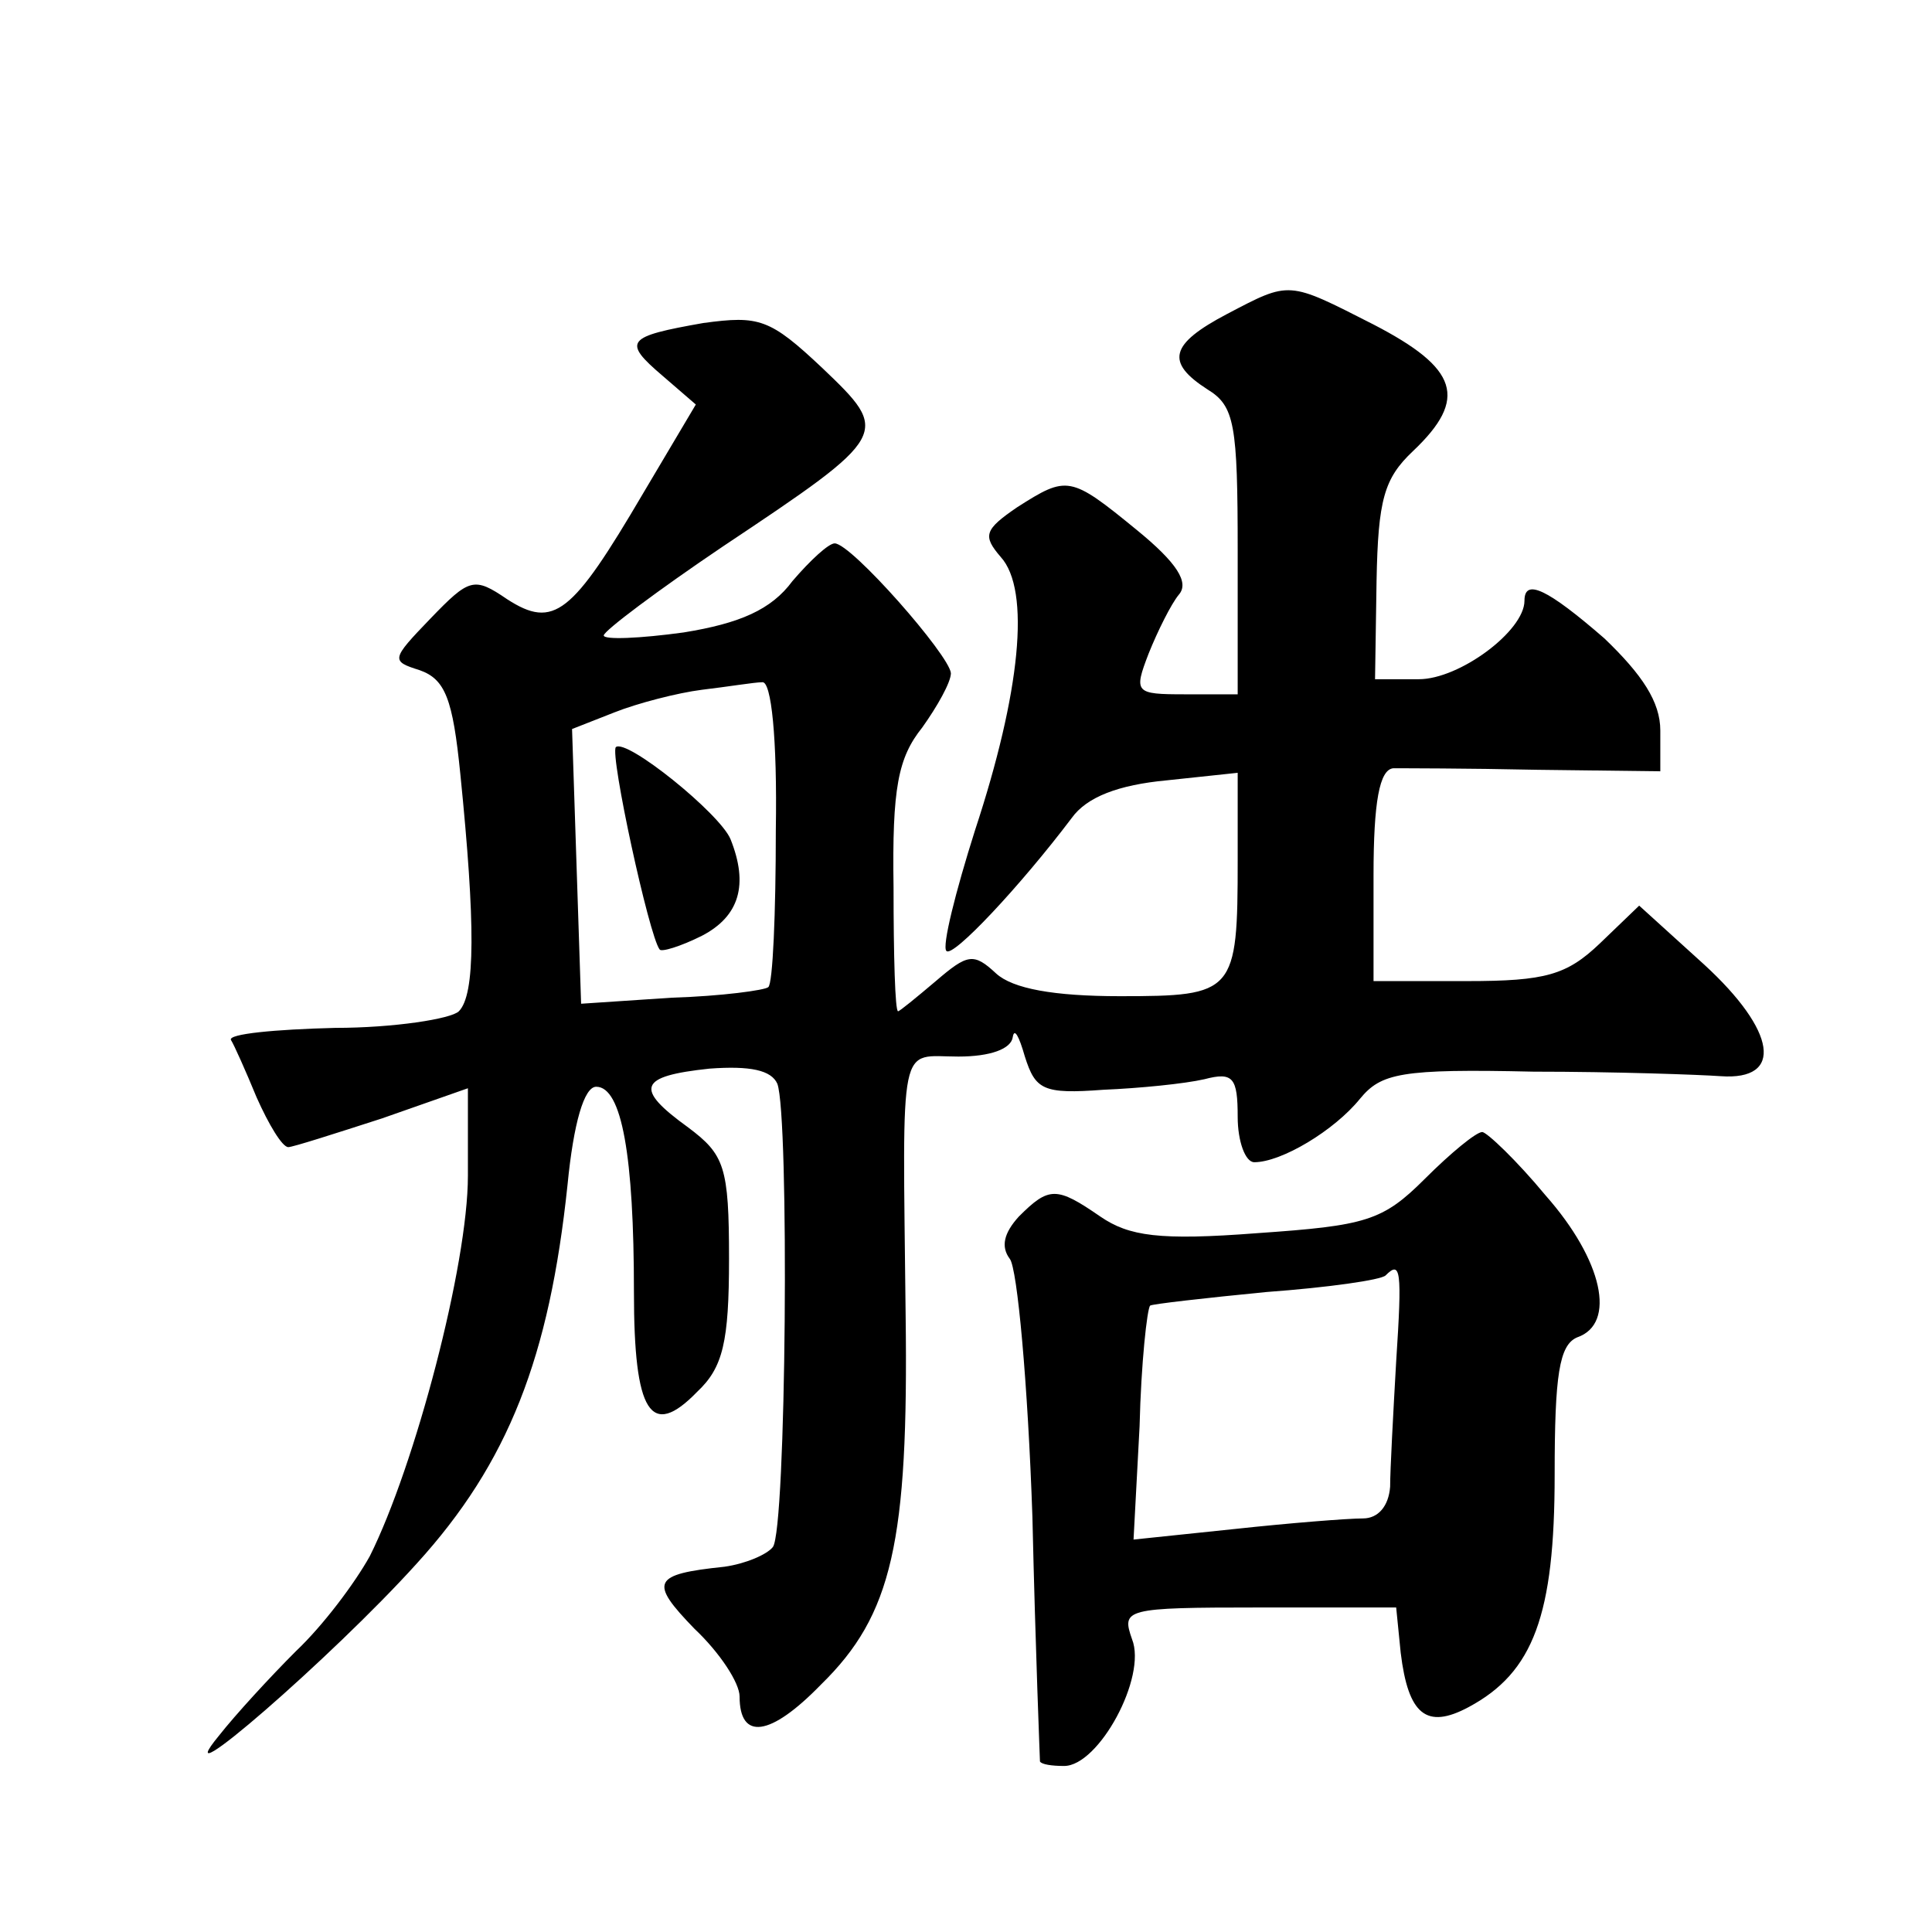
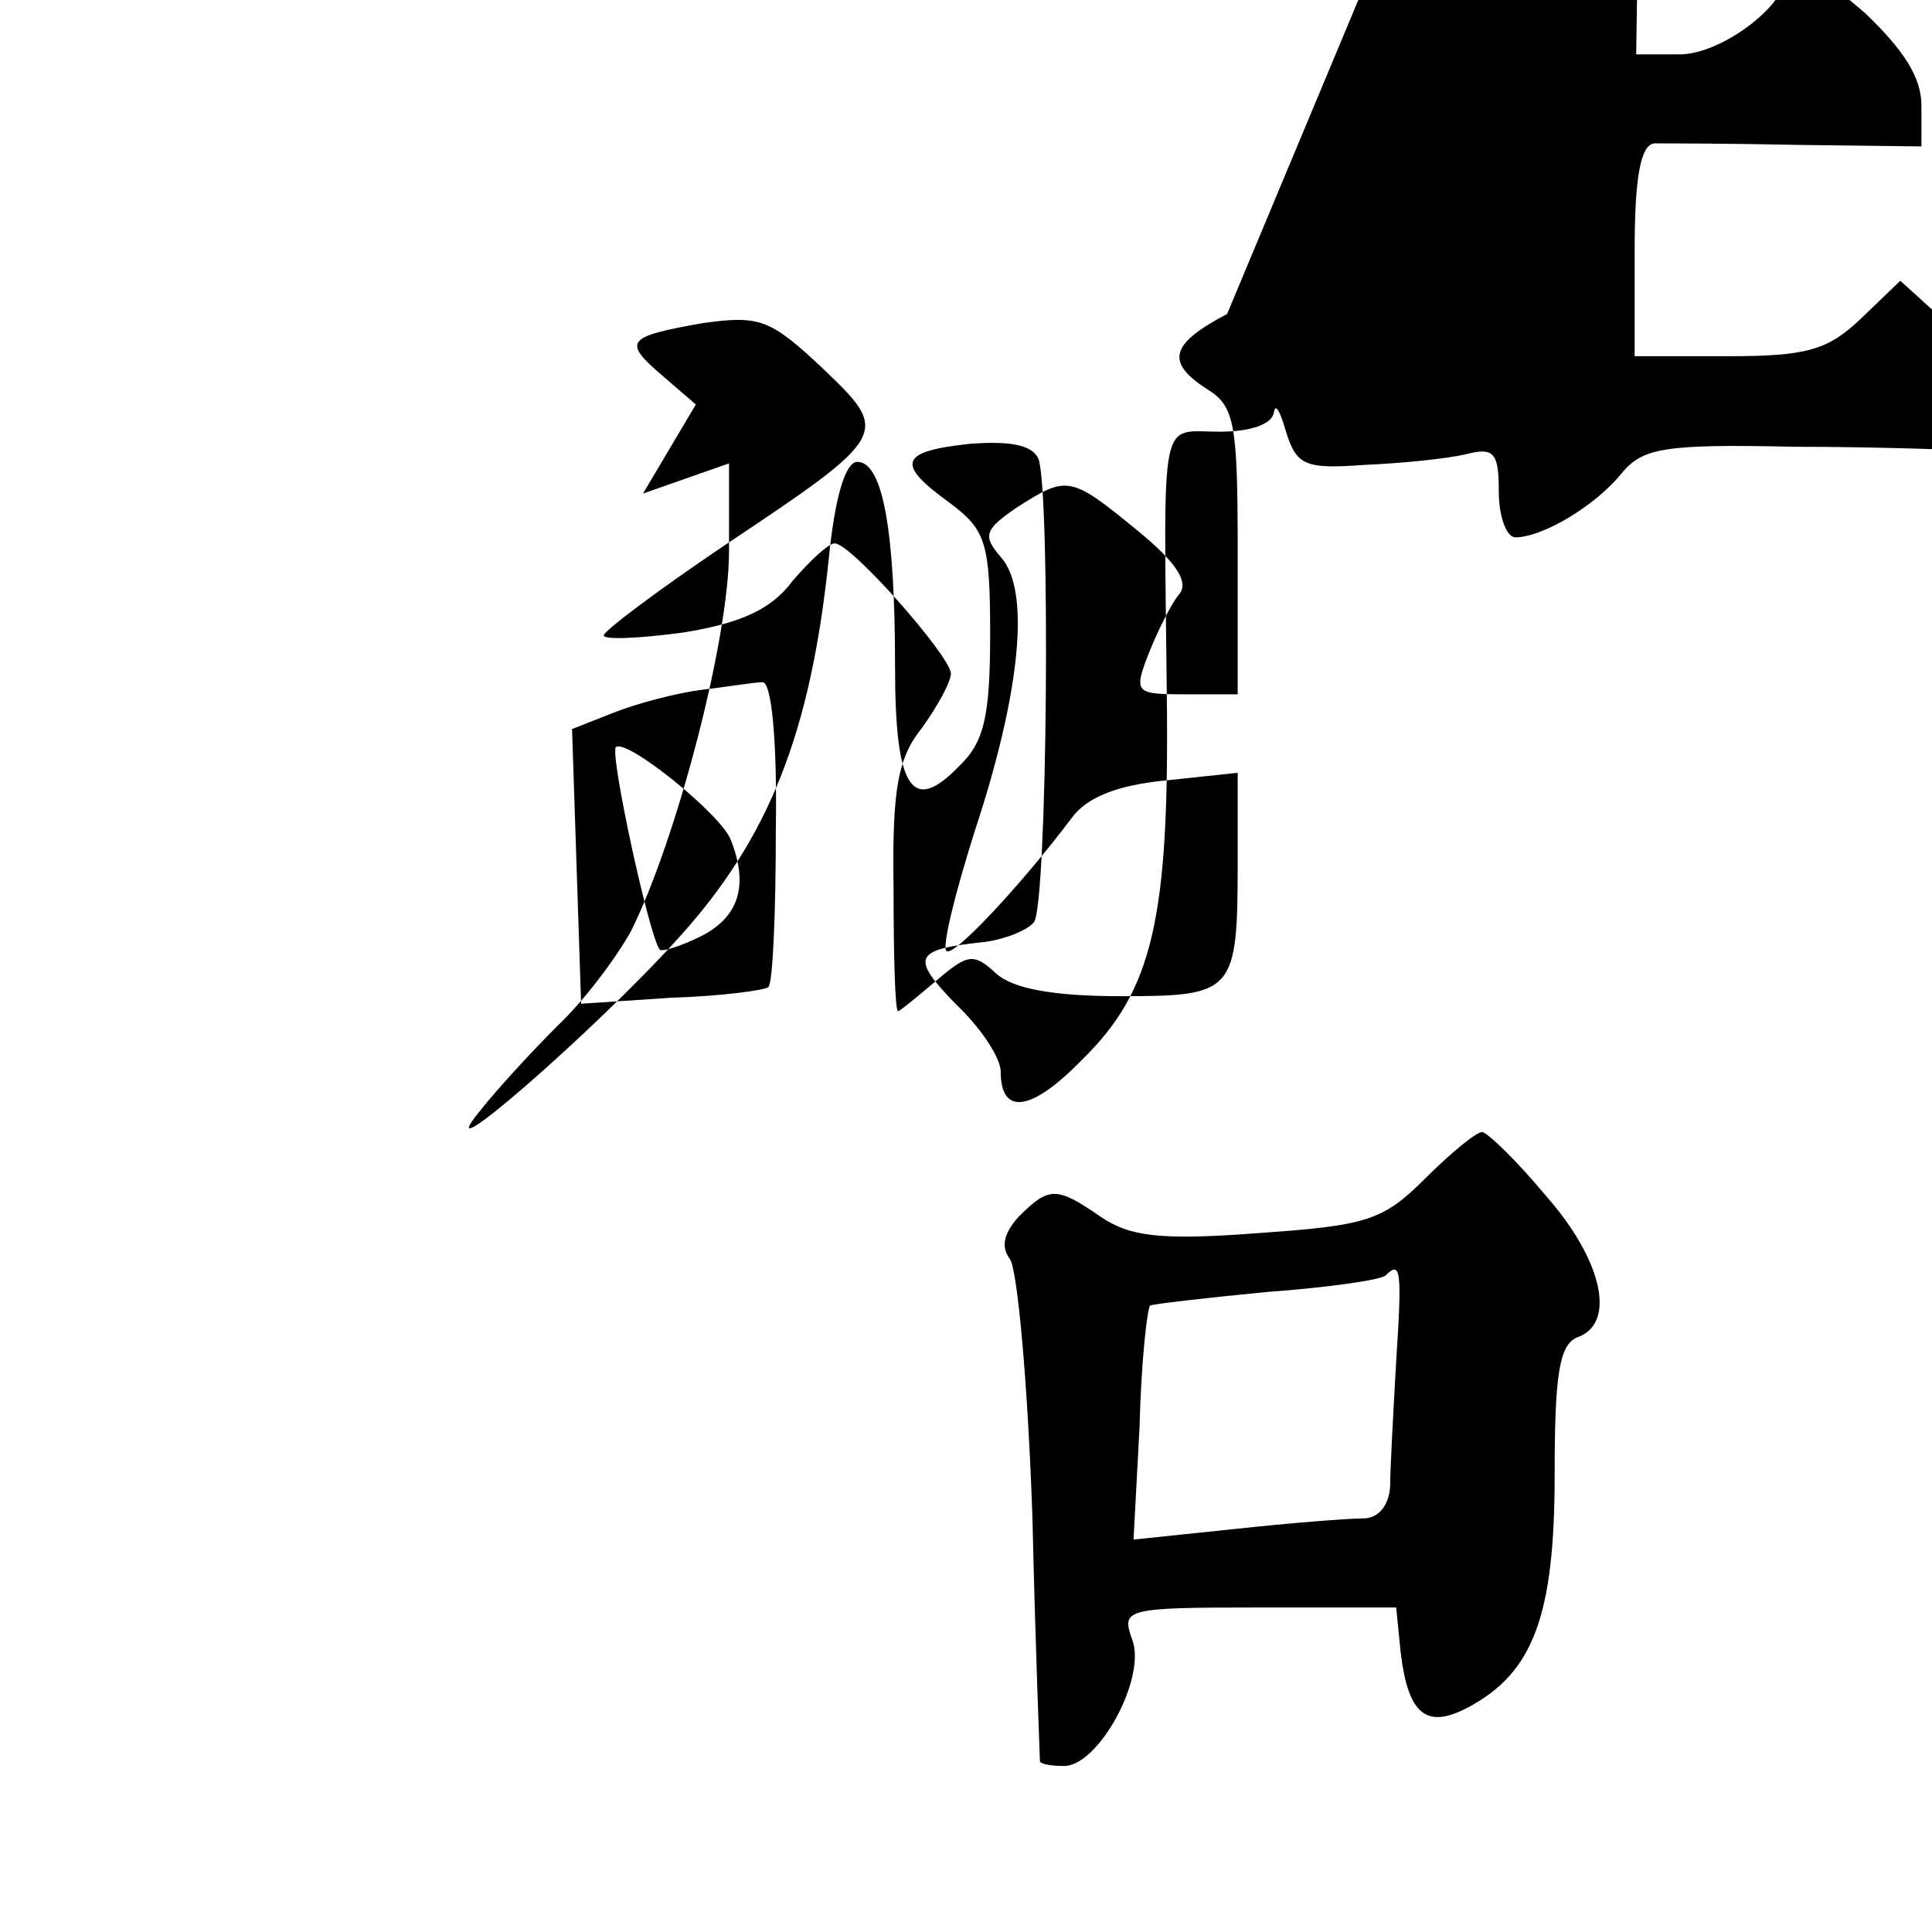
<svg xmlns="http://www.w3.org/2000/svg" version="1.0" width="128pt" height="128pt" viewBox="0 0 128 128" preserveAspectRatio="xMidYMid meet">
  <g transform="translate(0,128) scale(0.1,-0.1)" fill="#0" stroke="none">
-     <path d="M813 1072 c-38 -20 -41 -32 -13 -50 18 -11 20 -23 20 -107 l0 -95 -35 0 c-33 0 -34 1 -24 27 6 15 15 33 20 39 7 8 -1 21 -28 43 -44 36 -46 36 -79 15 -22 -15 -23 -19 -11 -33 20 -22 13 -90 -17 -181 -13 -41 -22 -77 -19 -80 4 -5 49 43 83 88 10 14 31 22 63 25 l47 5 0 -58 c0 -88 -2 -90 -78 -90 -44 0 -71 5 -82 15 -15 14 -19 13 -40 -5 -13 -11 -24 -20 -25 -20 -2 0 -3 37 -3 82 -1 66 3 86 19 106 10 14 19 30 19 36 -1 12 -66 86 -77 86 -4 0 -16 -11 -28 -25 -14 -19 -35 -28 -72 -34 -29 -4 -53 -5 -53 -2 0 3 36 30 79 59 111 74 111 75 66 118 -35 33 -42 35 -79 30 -51 -9 -54 -12 -27 -35 l22 -19 -35 -59 c-47 -80 -59 -90 -90 -70 -22 15 -25 14 -51 -13 -26 -27 -26 -28 -7 -34 17 -6 22 -19 27 -69 10 -99 10 -146 -1 -157 -5 -5 -43 -11 -82 -11 -40 -1 -71 -4 -69 -8 2 -3 10 -21 17 -38 8 -18 17 -33 21 -33 3 0 31 9 62 19 l57 20 0 -58 c0 -59 -35 -192 -65 -252 -10 -18 -31 -46 -49 -63 -17 -17 -40 -42 -51 -56 -37 -45 75 52 131 114 61 67 88 137 100 251 4 41 11 65 19 65 17 0 25 -46 25 -136 0 -80 11 -98 42 -66 17 16 21 33 21 88 0 61 -3 69 -27 87 -36 26 -33 34 14 39 27 2 41 -1 45 -10 8 -21 6 -296 -3 -307 -4 -5 -18 -11 -32 -13 -48 -5 -50 -10 -20 -41 17 -16 30 -36 30 -45 0 -29 20 -27 54 8 47 46 58 94 56 245 -2 186 -5 171 35 171 21 0 35 5 36 13 1 6 4 1 8 -13 7 -22 12 -25 52 -22 24 1 54 4 67 7 19 5 22 1 22 -25 0 -16 5 -30 11 -30 18 0 53 21 70 42 14 17 27 20 115 18 54 0 110 -2 124 -3 42 -3 37 30 -11 74 l-43 39 -26 -25 c-22 -21 -36 -25 -88 -25 l-62 0 0 70 c0 49 4 70 13 71 6 0 49 0 95 -1 l82 -1 0 27 c0 19 -12 37 -37 61 -38 33 -53 40 -53 25 0 -20 -43 -52 -70 -52 l-29 0 1 65 c1 54 5 68 24 86 37 35 30 55 -26 84 -57 29 -55 29 -97 7z m-299 -342 c0 -55 -2 -102 -5 -104 -2 -2 -31 -6 -64 -7 l-60 -4 -3 91 -3 91 28 11 c15 6 42 13 58 15 17 2 35 5 40 5 6 1 10 -37 9 -98z M408 785 c-4 -5 22 -125 29 -134 1 -2 14 2 28 9 25 13 31 34 19 64 -7 17 -69 67 -76 61z M944 499 c-28 -28 -39 -31 -111 -36 -65 -5 -85 -2 -104 11 -29 20 -34 20 -54 0 -10 -11 -12 -20 -6 -28 5 -6 12 -83 15 -171 2 -88 5 -161 5 -162 1 -2 8 -3 16 -3 23 0 55 59 45 84 -7 20 -5 21 84 21 l91 0 3 -30 c5 -41 17 -51 45 -36 43 23 57 61 57 154 0 66 3 86 15 91 26 9 17 51 -21 94 -19 23 -39 42 -42 42 -4 0 -21 -14 -38 -31z m-19 -121 c-2 -35 -4 -72 -4 -83 -1 -13 -8 -21 -18 -21 -10 0 -48 -3 -85 -7 l-67 -7 4 75 c1 42 5 78 7 80 1 1 36 5 77 9 41 3 76 8 79 11 10 10 11 4 7 -57z" />
+     <path d="M813 1072 c-38 -20 -41 -32 -13 -50 18 -11 20 -23 20 -107 l0 -95 -35 0 c-33 0 -34 1 -24 27 6 15 15 33 20 39 7 8 -1 21 -28 43 -44 36 -46 36 -79 15 -22 -15 -23 -19 -11 -33 20 -22 13 -90 -17 -181 -13 -41 -22 -77 -19 -80 4 -5 49 43 83 88 10 14 31 22 63 25 l47 5 0 -58 c0 -88 -2 -90 -78 -90 -44 0 -71 5 -82 15 -15 14 -19 13 -40 -5 -13 -11 -24 -20 -25 -20 -2 0 -3 37 -3 82 -1 66 3 86 19 106 10 14 19 30 19 36 -1 12 -66 86 -77 86 -4 0 -16 -11 -28 -25 -14 -19 -35 -28 -72 -34 -29 -4 -53 -5 -53 -2 0 3 36 30 79 59 111 74 111 75 66 118 -35 33 -42 35 -79 30 -51 -9 -54 -12 -27 -35 l22 -19 -35 -59 l57 20 0 -58 c0 -59 -35 -192 -65 -252 -10 -18 -31 -46 -49 -63 -17 -17 -40 -42 -51 -56 -37 -45 75 52 131 114 61 67 88 137 100 251 4 41 11 65 19 65 17 0 25 -46 25 -136 0 -80 11 -98 42 -66 17 16 21 33 21 88 0 61 -3 69 -27 87 -36 26 -33 34 14 39 27 2 41 -1 45 -10 8 -21 6 -296 -3 -307 -4 -5 -18 -11 -32 -13 -48 -5 -50 -10 -20 -41 17 -16 30 -36 30 -45 0 -29 20 -27 54 8 47 46 58 94 56 245 -2 186 -5 171 35 171 21 0 35 5 36 13 1 6 4 1 8 -13 7 -22 12 -25 52 -22 24 1 54 4 67 7 19 5 22 1 22 -25 0 -16 5 -30 11 -30 18 0 53 21 70 42 14 17 27 20 115 18 54 0 110 -2 124 -3 42 -3 37 30 -11 74 l-43 39 -26 -25 c-22 -21 -36 -25 -88 -25 l-62 0 0 70 c0 49 4 70 13 71 6 0 49 0 95 -1 l82 -1 0 27 c0 19 -12 37 -37 61 -38 33 -53 40 -53 25 0 -20 -43 -52 -70 -52 l-29 0 1 65 c1 54 5 68 24 86 37 35 30 55 -26 84 -57 29 -55 29 -97 7z m-299 -342 c0 -55 -2 -102 -5 -104 -2 -2 -31 -6 -64 -7 l-60 -4 -3 91 -3 91 28 11 c15 6 42 13 58 15 17 2 35 5 40 5 6 1 10 -37 9 -98z M408 785 c-4 -5 22 -125 29 -134 1 -2 14 2 28 9 25 13 31 34 19 64 -7 17 -69 67 -76 61z M944 499 c-28 -28 -39 -31 -111 -36 -65 -5 -85 -2 -104 11 -29 20 -34 20 -54 0 -10 -11 -12 -20 -6 -28 5 -6 12 -83 15 -171 2 -88 5 -161 5 -162 1 -2 8 -3 16 -3 23 0 55 59 45 84 -7 20 -5 21 84 21 l91 0 3 -30 c5 -41 17 -51 45 -36 43 23 57 61 57 154 0 66 3 86 15 91 26 9 17 51 -21 94 -19 23 -39 42 -42 42 -4 0 -21 -14 -38 -31z m-19 -121 c-2 -35 -4 -72 -4 -83 -1 -13 -8 -21 -18 -21 -10 0 -48 -3 -85 -7 l-67 -7 4 75 c1 42 5 78 7 80 1 1 36 5 77 9 41 3 76 8 79 11 10 10 11 4 7 -57z" />
  </g>
</svg>